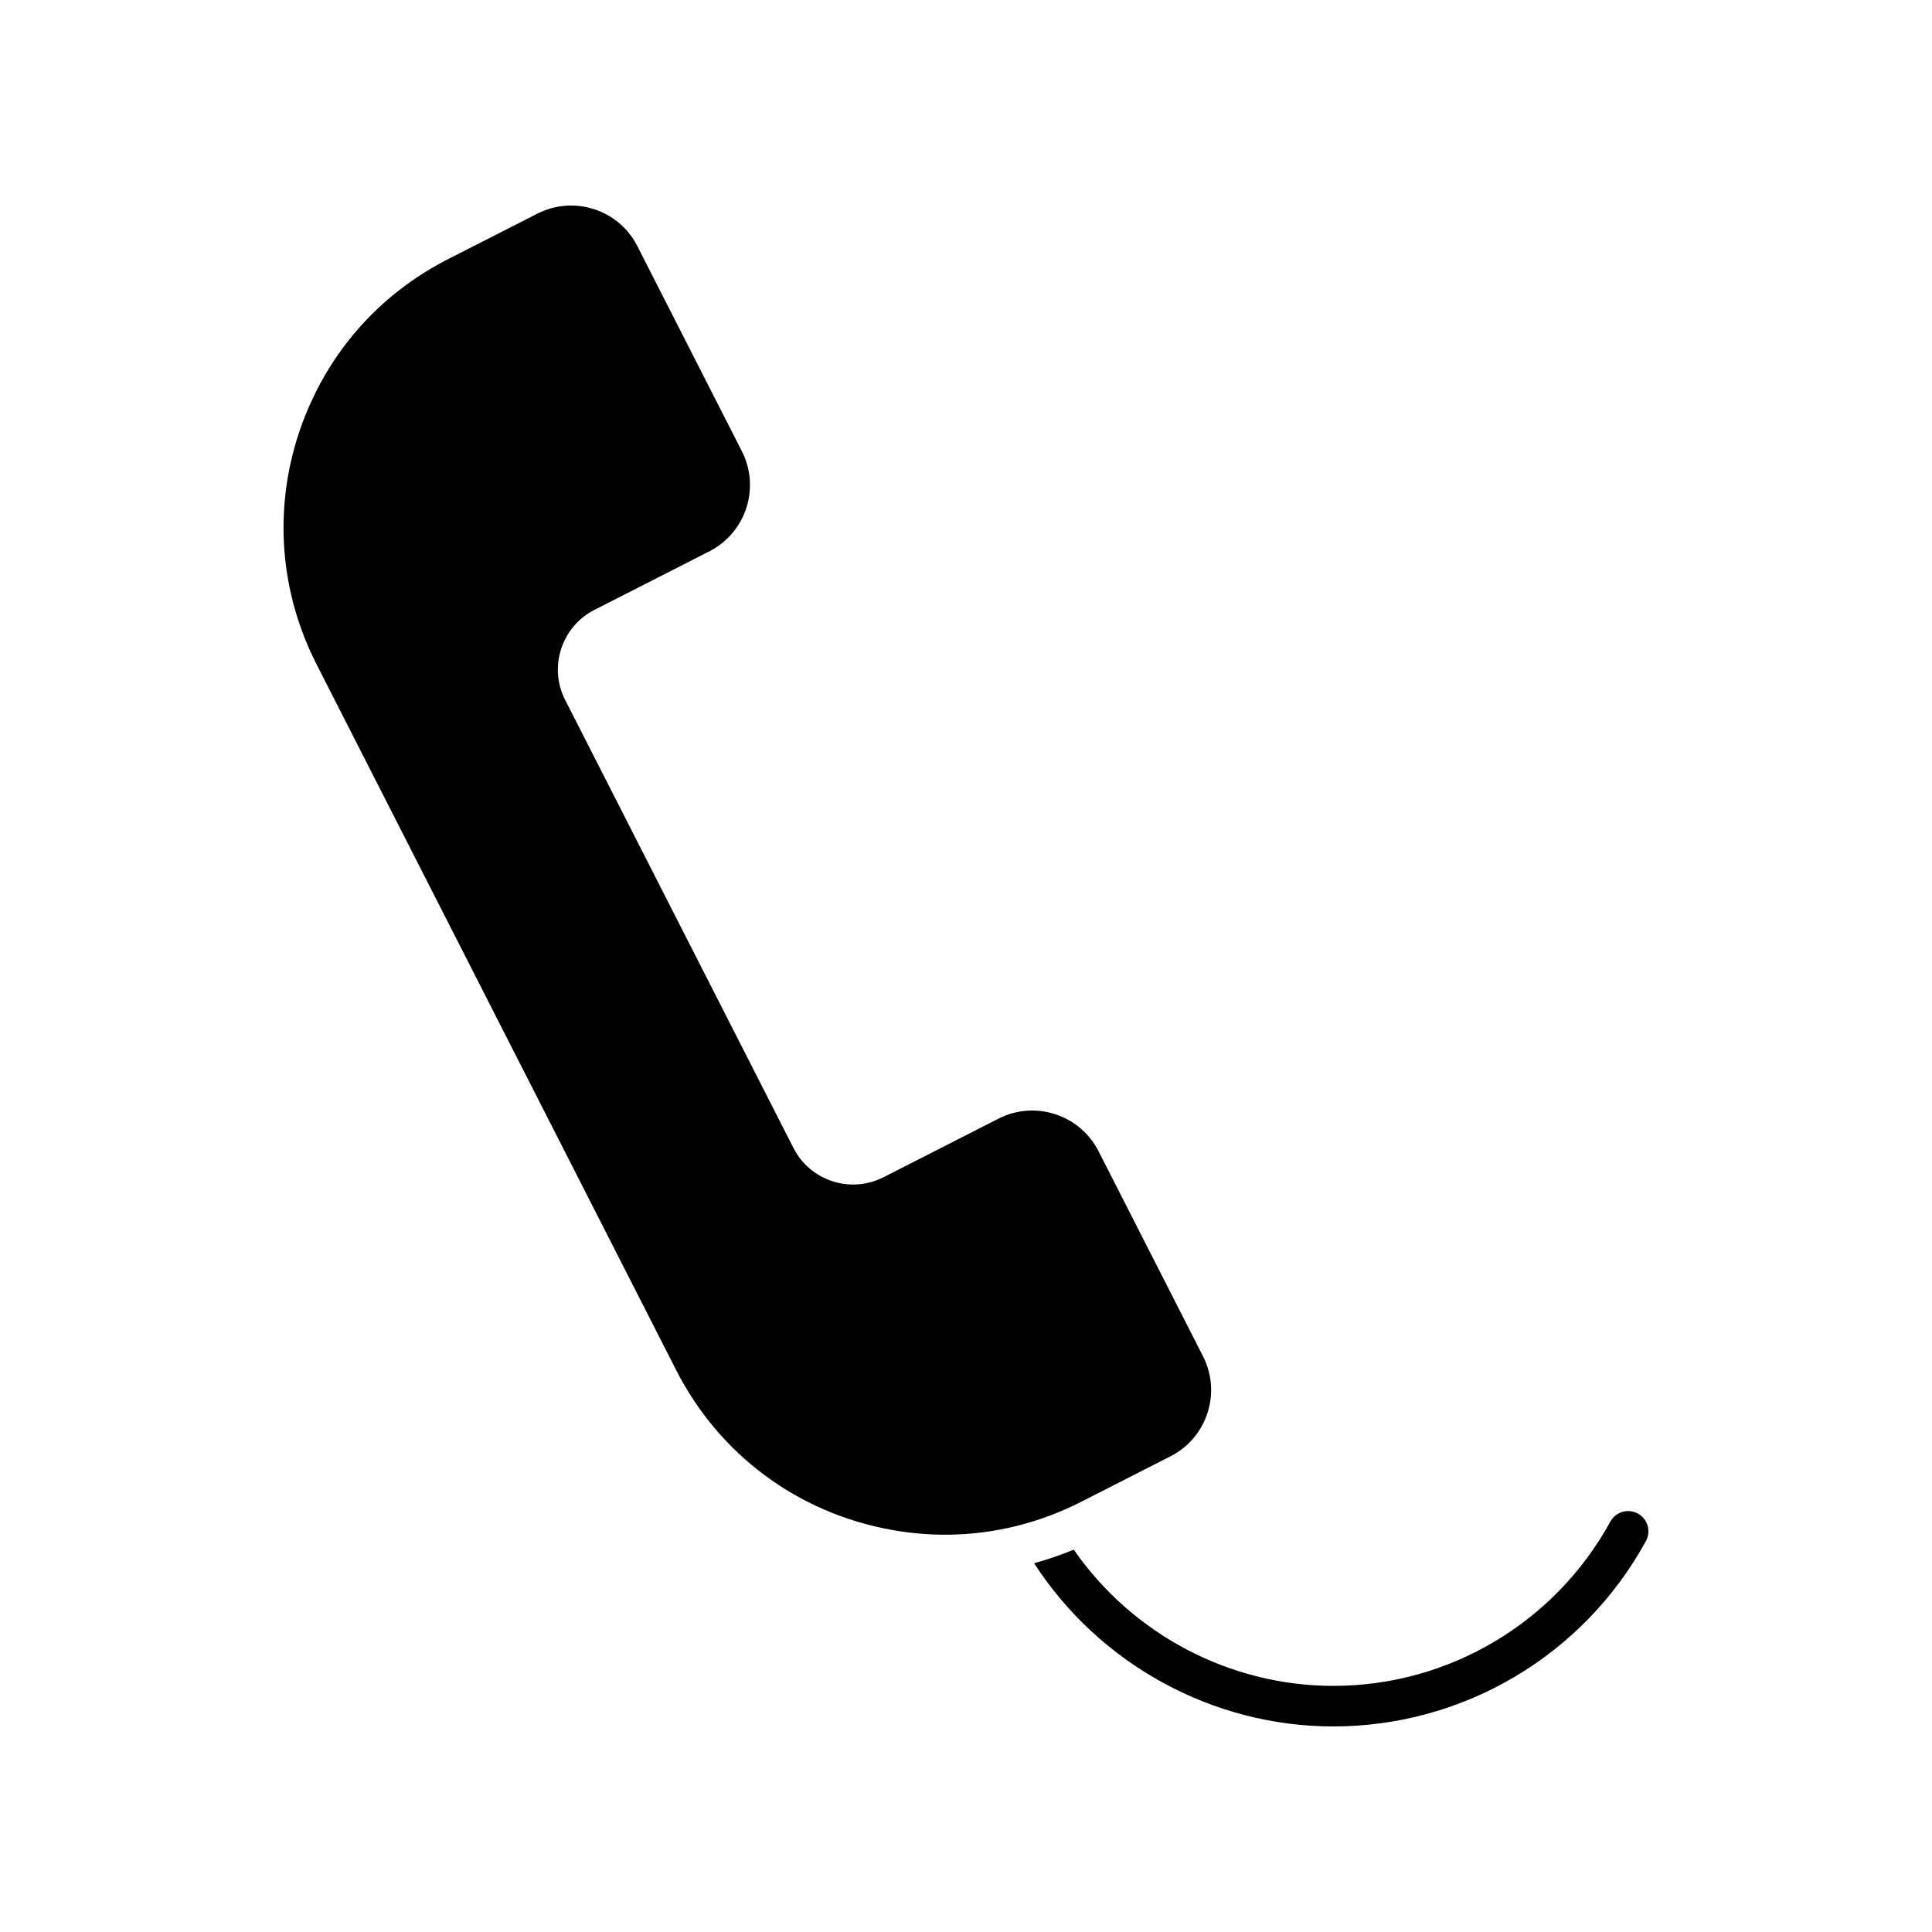
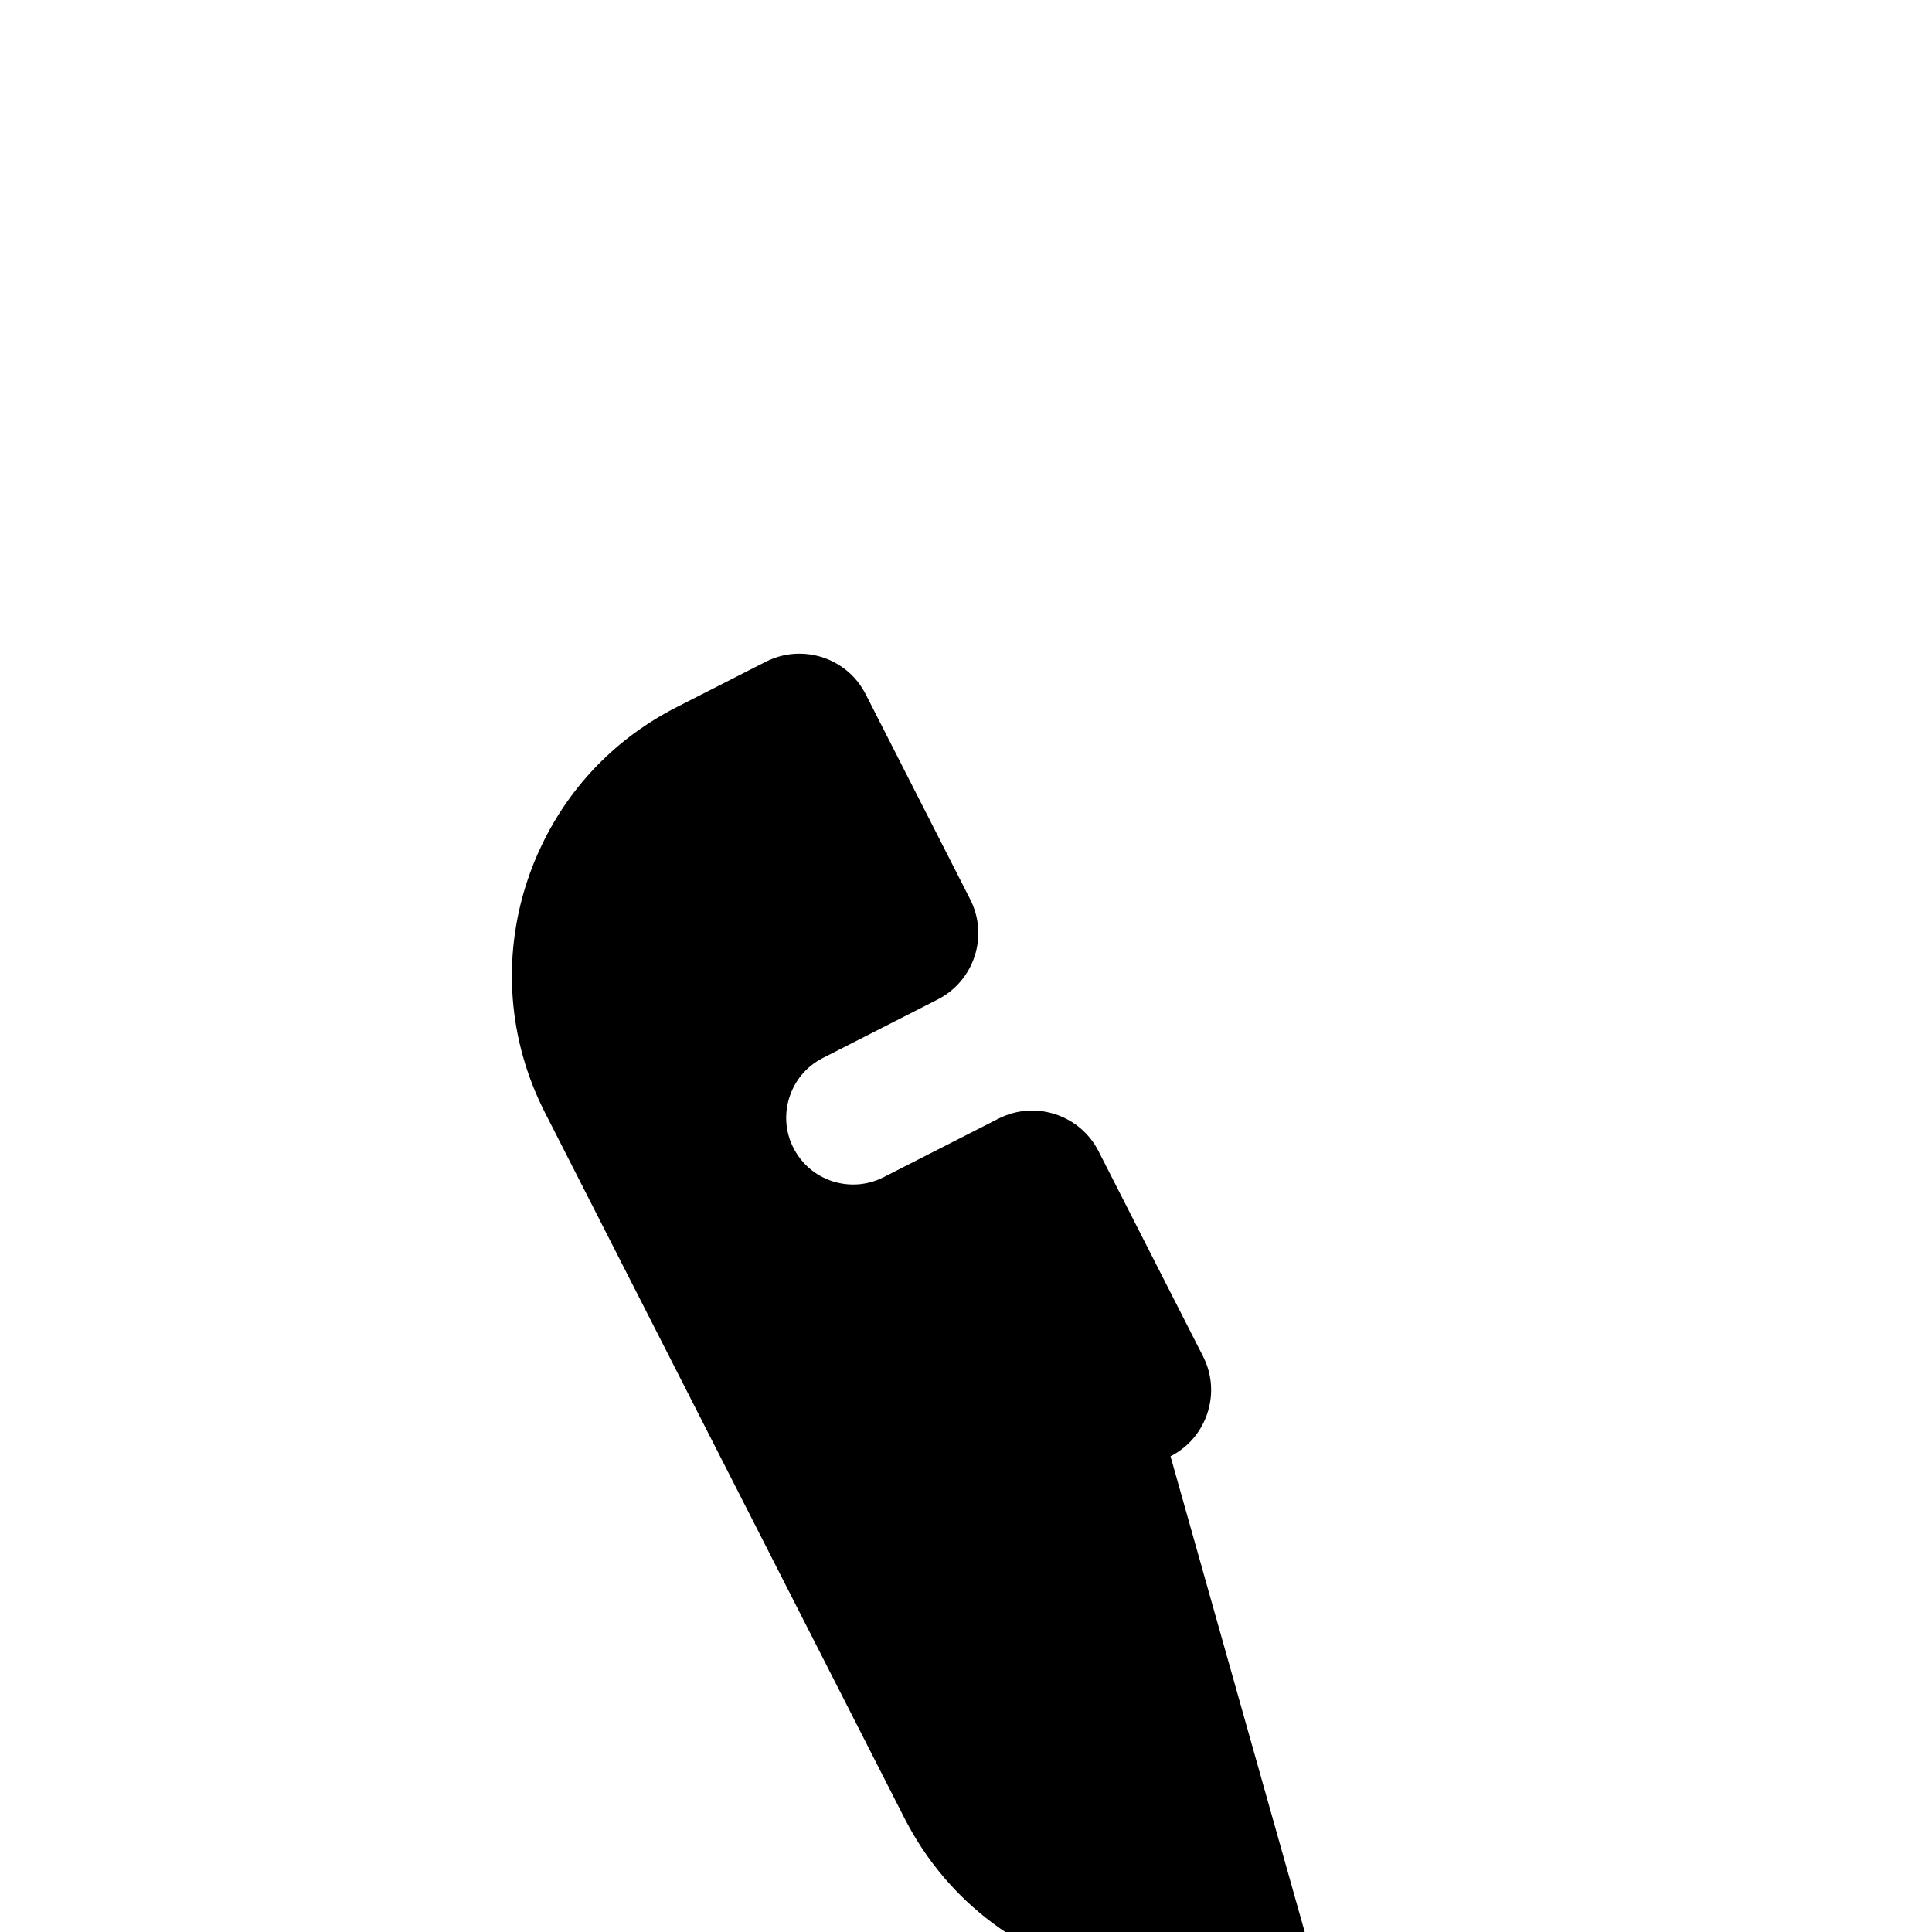
<svg xmlns="http://www.w3.org/2000/svg" fill="#000000" width="800px" height="800px" version="1.1" viewBox="144 144 512 512">
  <g>
-     <path d="m578.05 545.11c-2.602-1.426-5.871-0.473-7.293 2.129-14.707 26.852-42.828 43.535-73.41 43.535-27.465 0-53.258-13.691-68.789-36.094-3.449 1.418-6.957 2.609-10.512 3.586 17.305 26.766 47.285 43.258 79.301 43.258 34.508 0 66.246-18.82 82.836-49.117 1.426-2.606 0.473-5.871-2.133-7.297z" />
-     <path d="m454.2 529.93c4.688-2.387 8.16-6.457 9.789-11.469 1.629-5.008 1.207-10.348-1.176-15.031l-27.699-54.367c-4.938-9.684-16.836-13.547-26.504-8.609l-30.484 15.531c-8.723 4.434-19.406 0.957-23.844-7.746l-60.512-118.76c-2.148-4.207-2.519-9.008-1.055-13.523 1.469-4.512 4.594-8.18 8.801-10.32l30.484-15.535c9.676-4.93 13.539-16.82 8.613-26.496l-27.73-54.43c-3.465-6.793-10.375-10.707-17.539-10.707-3.012 0-6.066 0.691-8.934 2.152l-23.613 12.027c-15.746 8.023-28.078 20.617-35.668 36.418-1.57 3.238-2.93 6.617-4.047 10.059-6.586 20.277-4.875 41.918 4.812 60.934l95.281 187c11.426 22.422 32.195 37.855 56.984 42.352 17.262 3.144 34.684 0.566 50.43-7.449z" />
+     <path d="m454.2 529.93c4.688-2.387 8.16-6.457 9.789-11.469 1.629-5.008 1.207-10.348-1.176-15.031l-27.699-54.367c-4.938-9.684-16.836-13.547-26.504-8.609l-30.484 15.531c-8.723 4.434-19.406 0.957-23.844-7.746c-2.148-4.207-2.519-9.008-1.055-13.523 1.469-4.512 4.594-8.18 8.801-10.32l30.484-15.535c9.676-4.93 13.539-16.82 8.613-26.496l-27.73-54.43c-3.465-6.793-10.375-10.707-17.539-10.707-3.012 0-6.066 0.691-8.934 2.152l-23.613 12.027c-15.746 8.023-28.078 20.617-35.668 36.418-1.57 3.238-2.93 6.617-4.047 10.059-6.586 20.277-4.875 41.918 4.812 60.934l95.281 187c11.426 22.422 32.195 37.855 56.984 42.352 17.262 3.144 34.684 0.566 50.43-7.449z" />
  </g>
</svg>